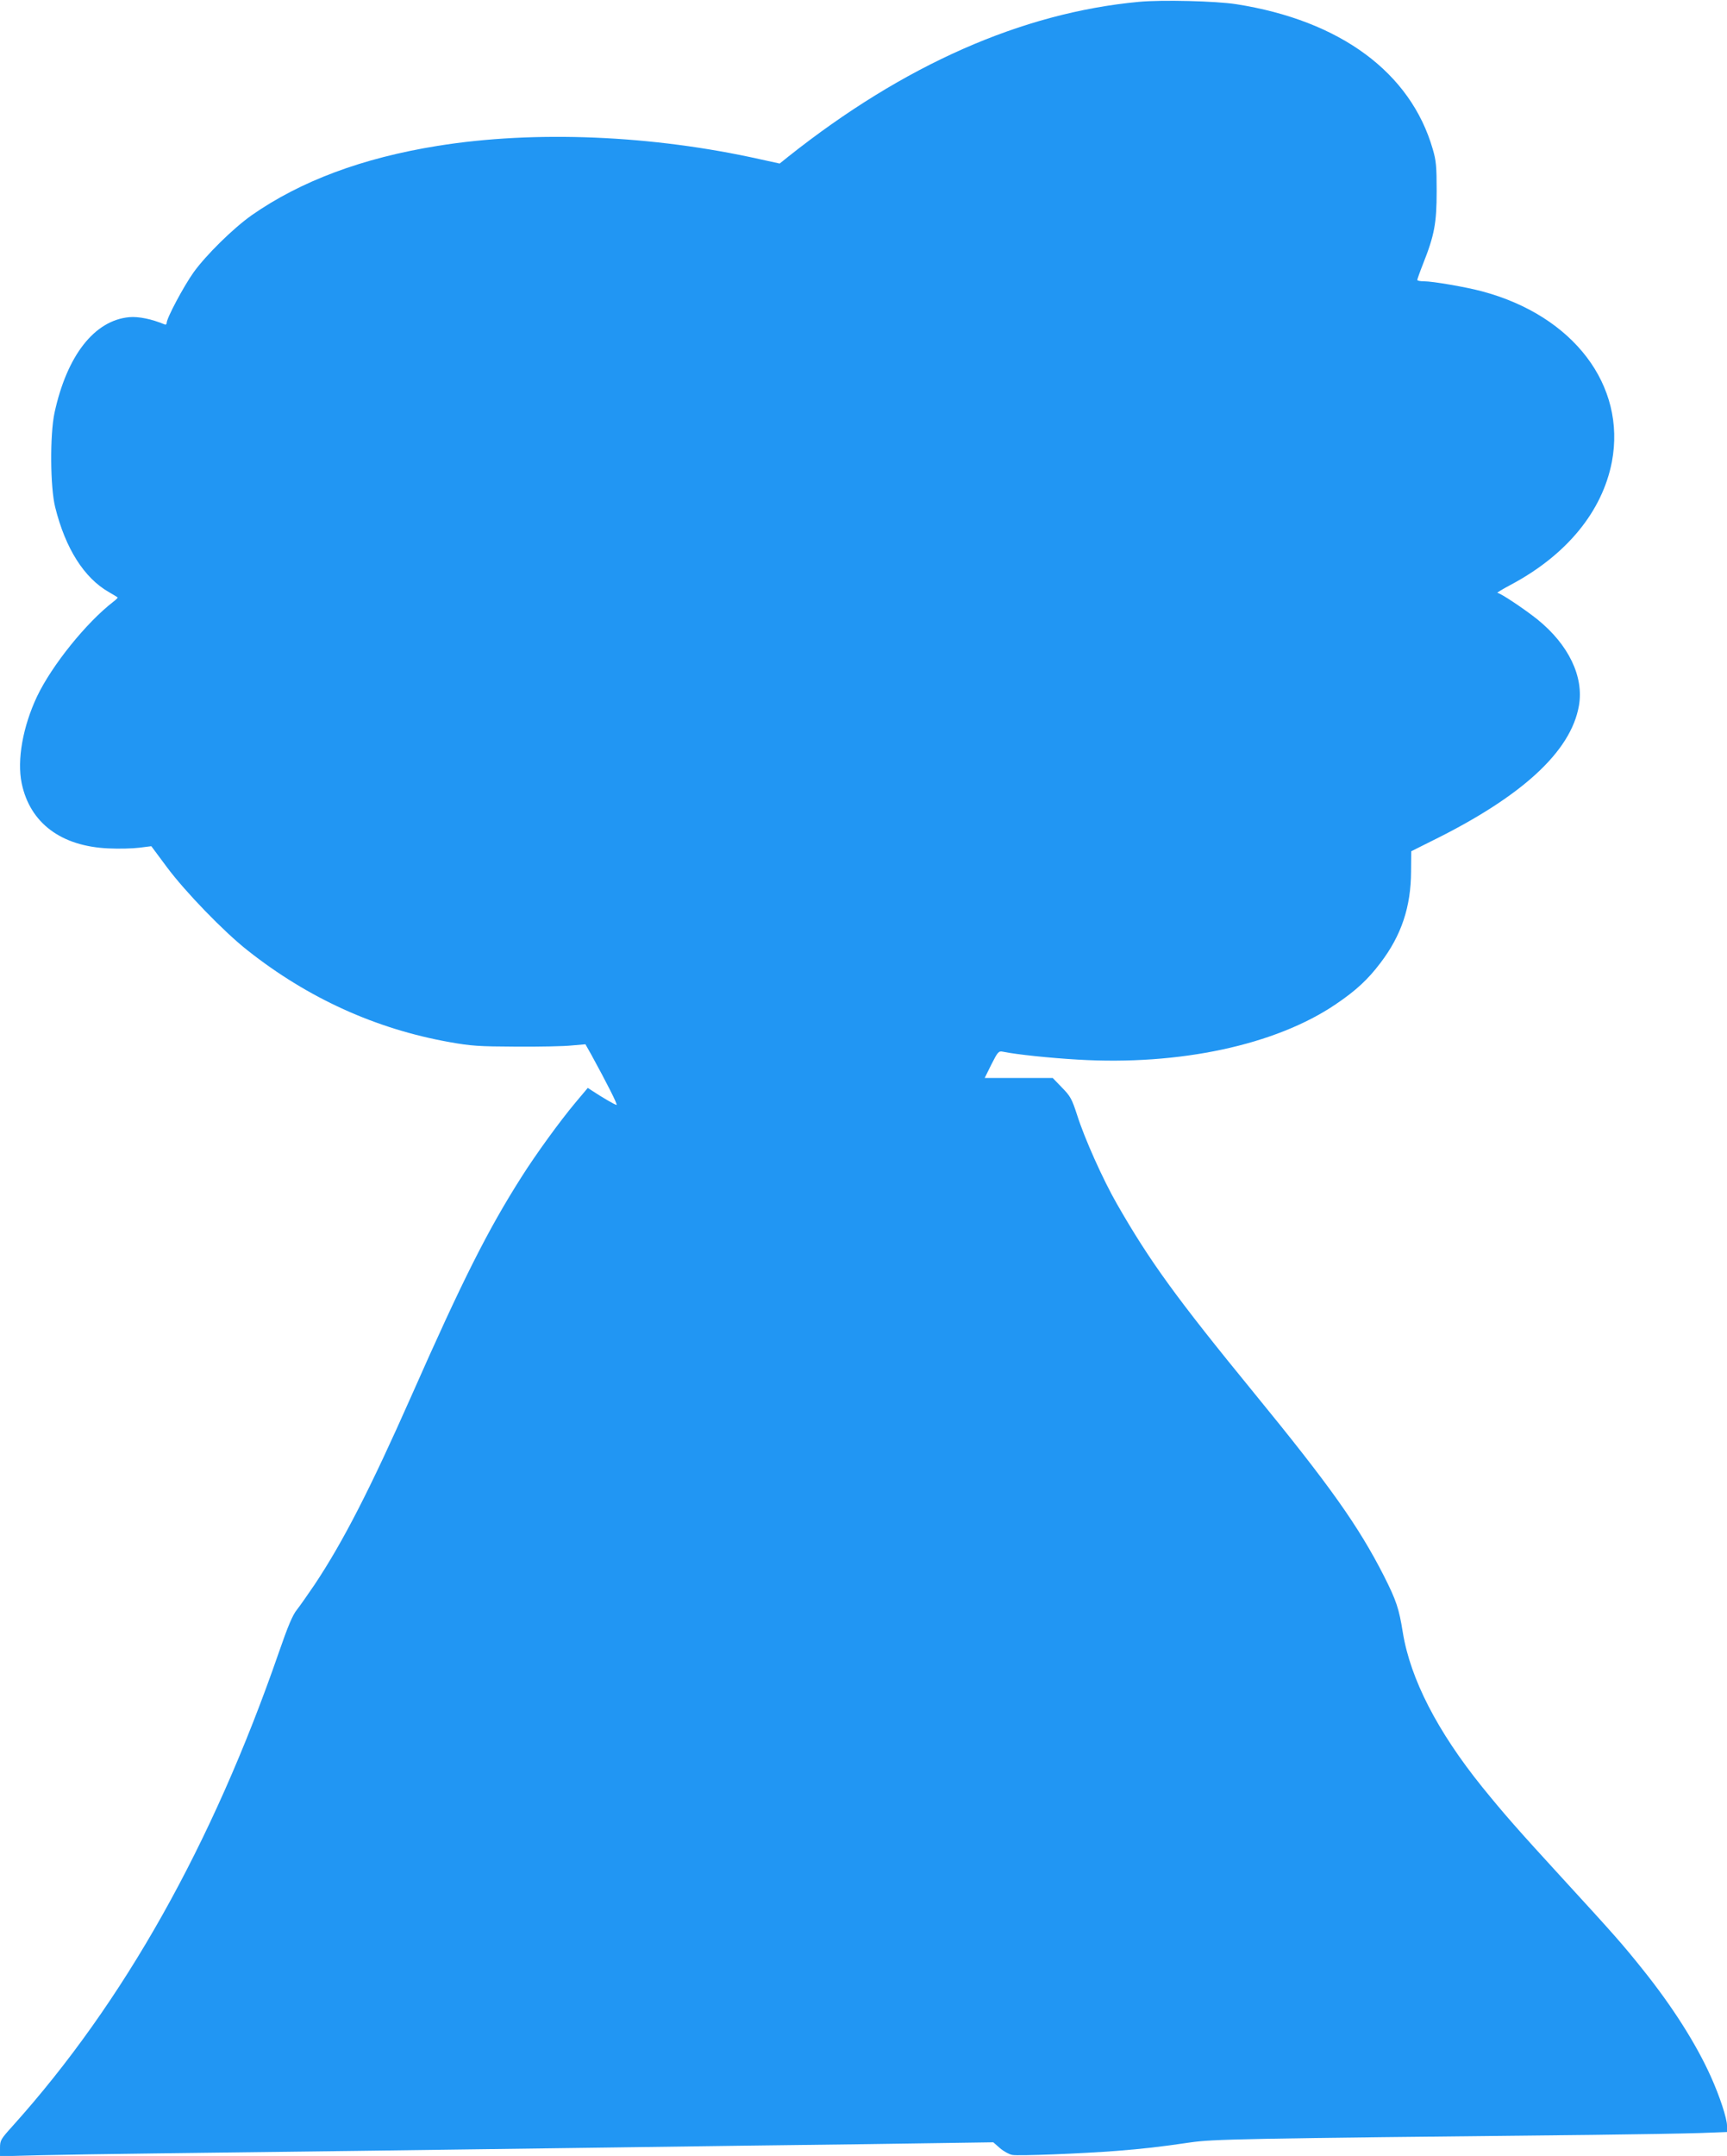
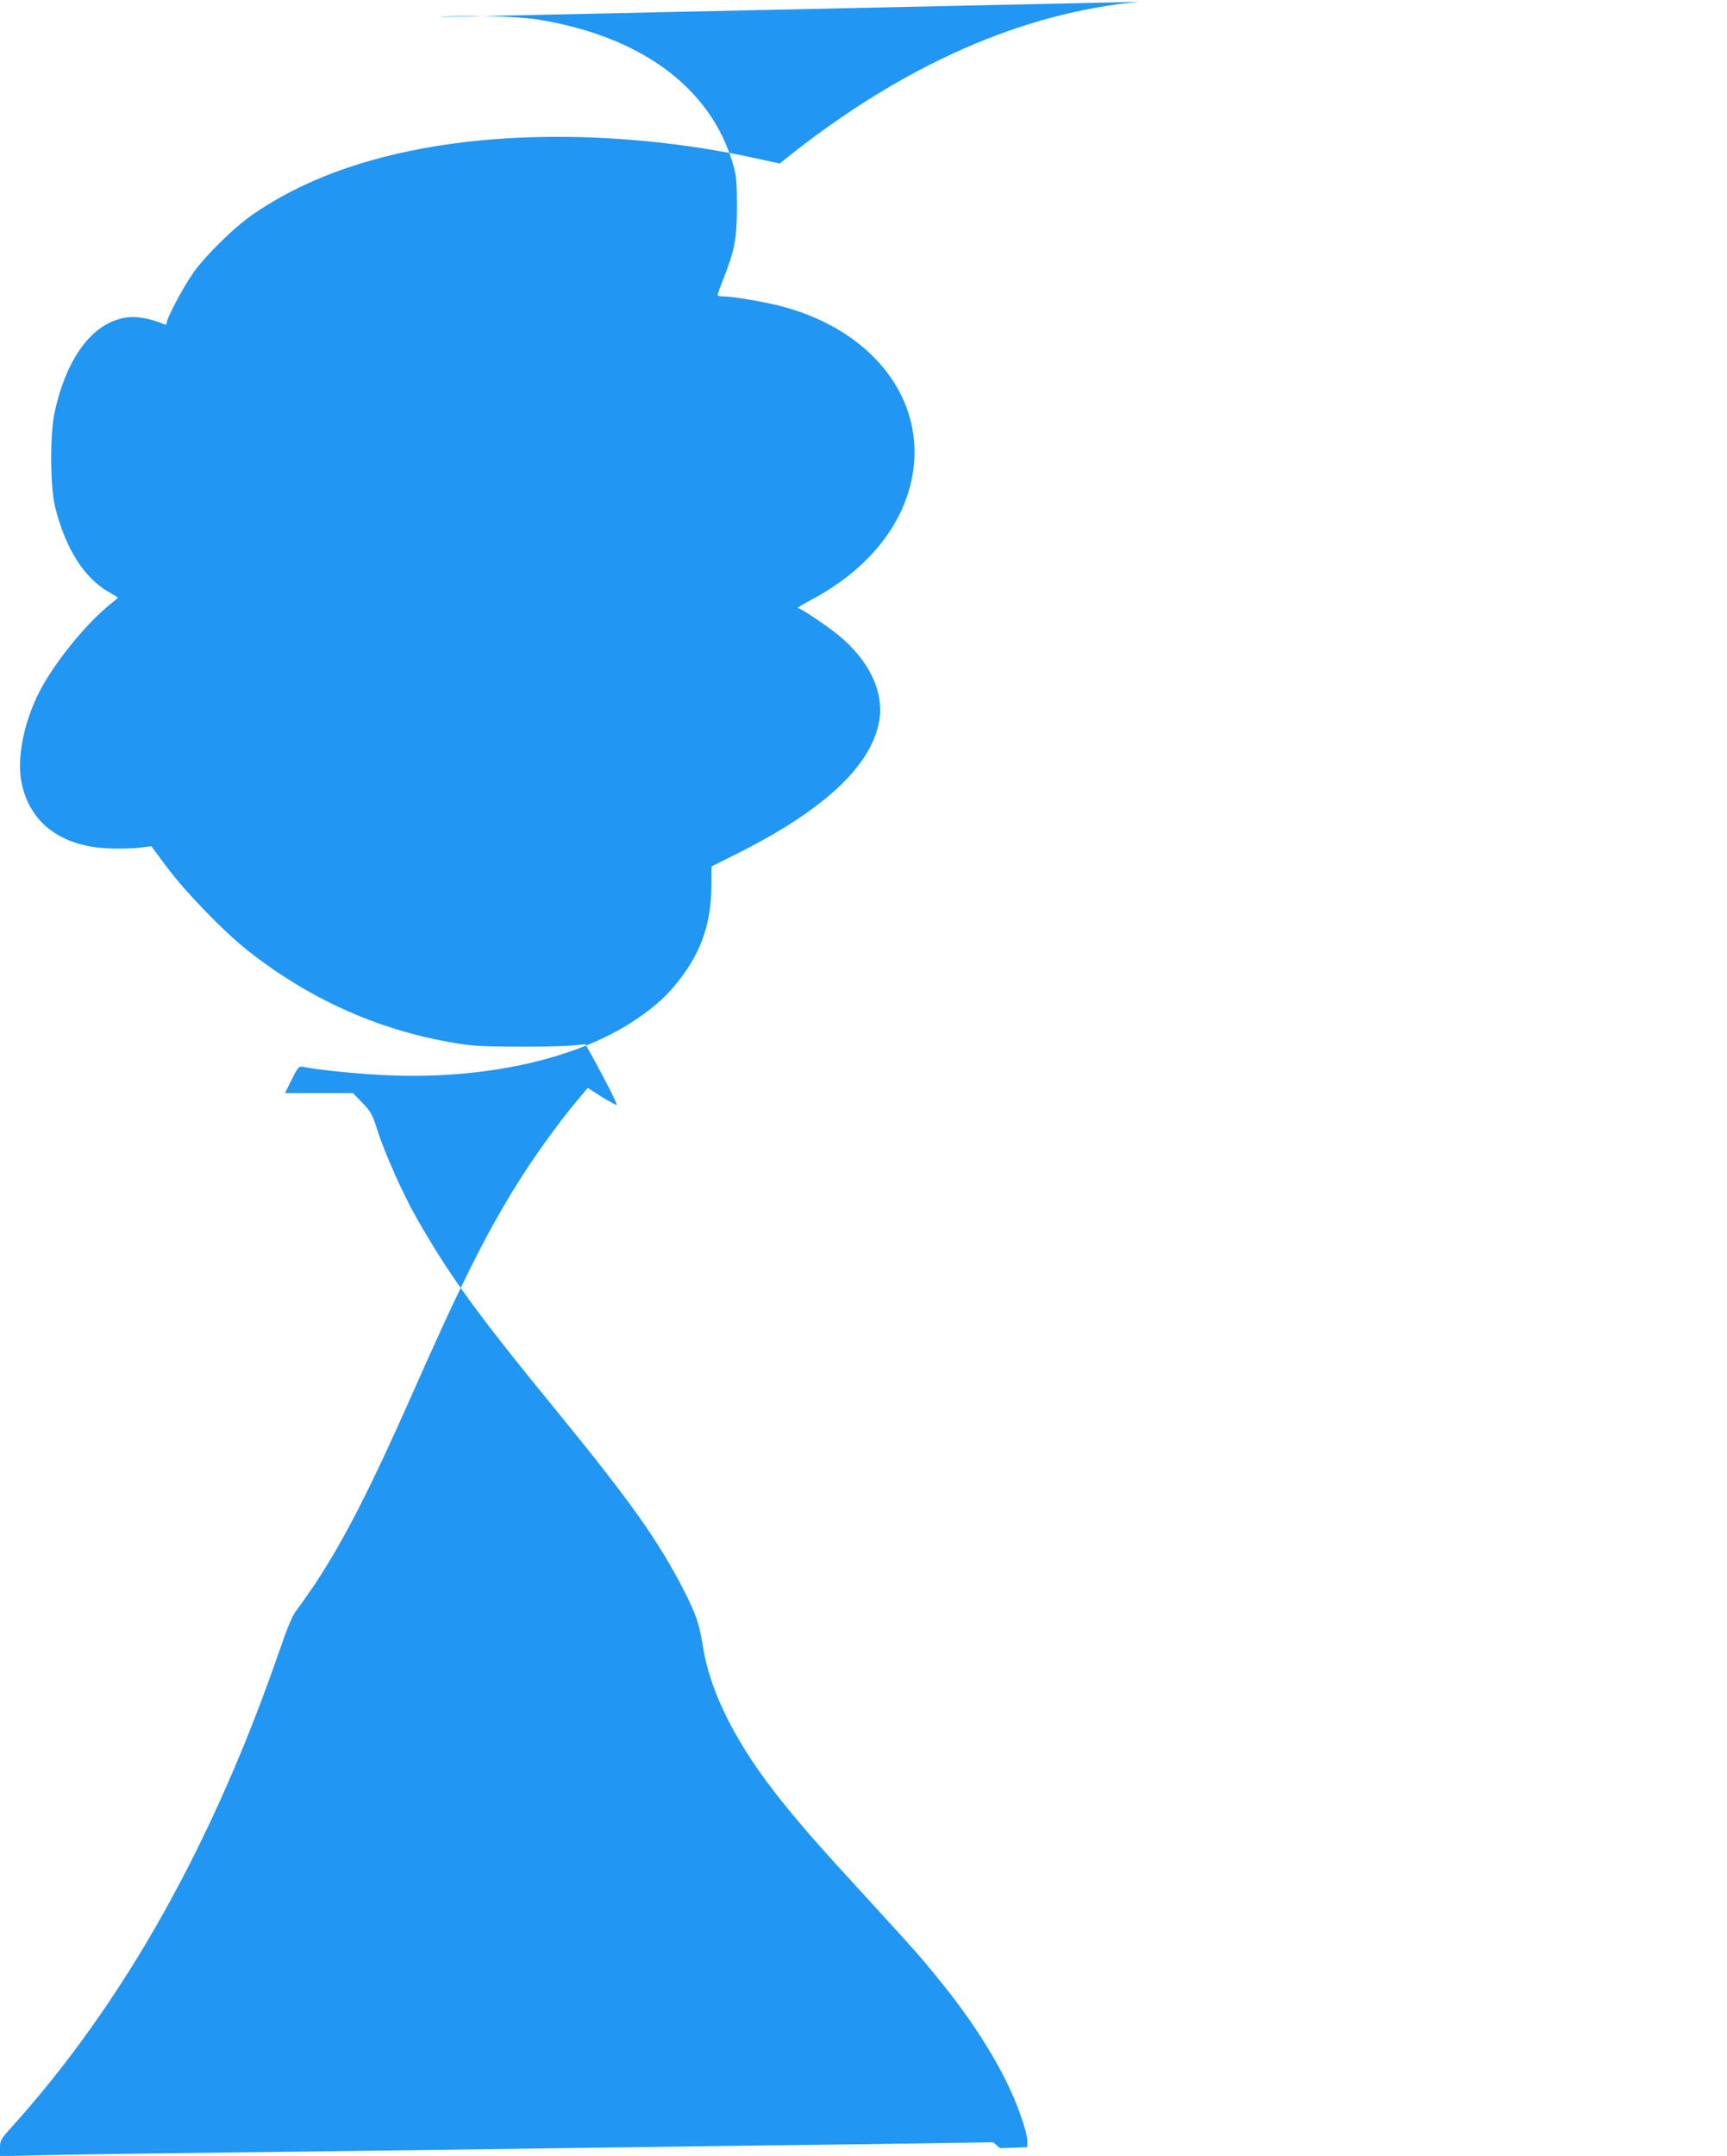
<svg xmlns="http://www.w3.org/2000/svg" version="1.0" width="1026pt" height="1280pt" viewBox="0 0 1026 1280" preserveAspectRatio="xMidYMid meet">
  <g transform="translate(0,1280) scale(0.1,-0.1)" fill="#2196f3" stroke="none">
-     <path d="M6765 12789 c-694 -65 -1395 -374 -2082 -919 l-51 -41 -114 25 c-643 144 -1340 173 -1918 80 -448 -72 -814 -209 -1105 -412 -110 -78 -270 -235 -345 -339 -59 -83 -160 -272 -160 -301 0 -8 -6 -11 -12 -8 -77 32 -156 48 -210 43 -207 -19 -370 -227 -444 -567 -28 -131 -26 -443 4 -562 61 -245 172 -420 320 -504 26 -15 49 -29 51 -31 2 -1 -9 -13 -25 -25 -161 -124 -365 -377 -454 -563 -84 -178 -120 -377 -91 -516 49 -235 234 -374 516 -386 61 -3 142 -1 182 4 l72 9 93 -125 c108 -145 337 -382 478 -493 359 -284 762 -467 1200 -545 129 -23 173 -26 395 -27 138 -1 287 2 332 7 l81 7 35 -62 c91 -166 158 -298 150 -298 -9 0 -86 45 -145 84 l-26 17 -74 -88 c-93 -111 -235 -307 -318 -438 -202 -317 -352 -615 -657 -1305 -241 -544 -404 -863 -574 -1118 -40 -59 -87 -126 -105 -149 -25 -30 -53 -96 -108 -255 -395 -1140 -921 -2076 -1579 -2808 -73 -81 -77 -87 -77 -133 l0 -49 232 6 c128 3 440 8 693 11 253 3 789 10 1190 15 402 5 1079 14 1505 20 426 6 1114 15 1528 20 l753 11 40 -35 c22 -19 55 -37 73 -40 35 -7 416 8 620 24 152 12 254 23 436 50 140 20 283 23 2390 45 261 3 548 8 638 11 l162 6 0 38 c0 42 -43 174 -96 291 -86 192 -228 416 -403 634 -123 154 -174 211 -473 537 -278 303 -352 388 -482 548 -267 331 -427 642 -472 918 -23 143 -38 188 -112 335 -152 298 -321 536 -772 1087 -463 566 -619 781 -815 1123 -83 145 -192 388 -236 527 -31 95 -39 111 -89 162 l-56 58 -202 0 -202 0 40 81 c38 75 43 80 68 75 83 -17 275 -37 445 -47 603 -36 1175 86 1533 329 120 81 191 147 265 245 125 164 181 333 182 543 l1 120 120 60 c537 264 828 531 876 803 31 173 -61 364 -247 514 -78 62 -220 157 -237 157 -6 0 30 22 81 49 330 176 542 434 599 729 86 453 -228 867 -770 1012 -97 26 -294 60 -347 60 -21 0 -39 3 -39 8 0 4 15 47 34 95 68 171 81 243 81 432 0 147 -3 181 -23 249 -131 455 -549 764 -1167 861 -121 19 -443 27 -580 14z" />
+     <path d="M6765 12789 c-694 -65 -1395 -374 -2082 -919 l-51 -41 -114 25 c-643 144 -1340 173 -1918 80 -448 -72 -814 -209 -1105 -412 -110 -78 -270 -235 -345 -339 -59 -83 -160 -272 -160 -301 0 -8 -6 -11 -12 -8 -77 32 -156 48 -210 43 -207 -19 -370 -227 -444 -567 -28 -131 -26 -443 4 -562 61 -245 172 -420 320 -504 26 -15 49 -29 51 -31 2 -1 -9 -13 -25 -25 -161 -124 -365 -377 -454 -563 -84 -178 -120 -377 -91 -516 49 -235 234 -374 516 -386 61 -3 142 -1 182 4 l72 9 93 -125 c108 -145 337 -382 478 -493 359 -284 762 -467 1200 -545 129 -23 173 -26 395 -27 138 -1 287 2 332 7 l81 7 35 -62 c91 -166 158 -298 150 -298 -9 0 -86 45 -145 84 l-26 17 -74 -88 c-93 -111 -235 -307 -318 -438 -202 -317 -352 -615 -657 -1305 -241 -544 -404 -863 -574 -1118 -40 -59 -87 -126 -105 -149 -25 -30 -53 -96 -108 -255 -395 -1140 -921 -2076 -1579 -2808 -73 -81 -77 -87 -77 -133 l0 -49 232 6 c128 3 440 8 693 11 253 3 789 10 1190 15 402 5 1079 14 1505 20 426 6 1114 15 1528 20 l753 11 40 -35 l162 6 0 38 c0 42 -43 174 -96 291 -86 192 -228 416 -403 634 -123 154 -174 211 -473 537 -278 303 -352 388 -482 548 -267 331 -427 642 -472 918 -23 143 -38 188 -112 335 -152 298 -321 536 -772 1087 -463 566 -619 781 -815 1123 -83 145 -192 388 -236 527 -31 95 -39 111 -89 162 l-56 58 -202 0 -202 0 40 81 c38 75 43 80 68 75 83 -17 275 -37 445 -47 603 -36 1175 86 1533 329 120 81 191 147 265 245 125 164 181 333 182 543 l1 120 120 60 c537 264 828 531 876 803 31 173 -61 364 -247 514 -78 62 -220 157 -237 157 -6 0 30 22 81 49 330 176 542 434 599 729 86 453 -228 867 -770 1012 -97 26 -294 60 -347 60 -21 0 -39 3 -39 8 0 4 15 47 34 95 68 171 81 243 81 432 0 147 -3 181 -23 249 -131 455 -549 764 -1167 861 -121 19 -443 27 -580 14z" />
  </g>
</svg>